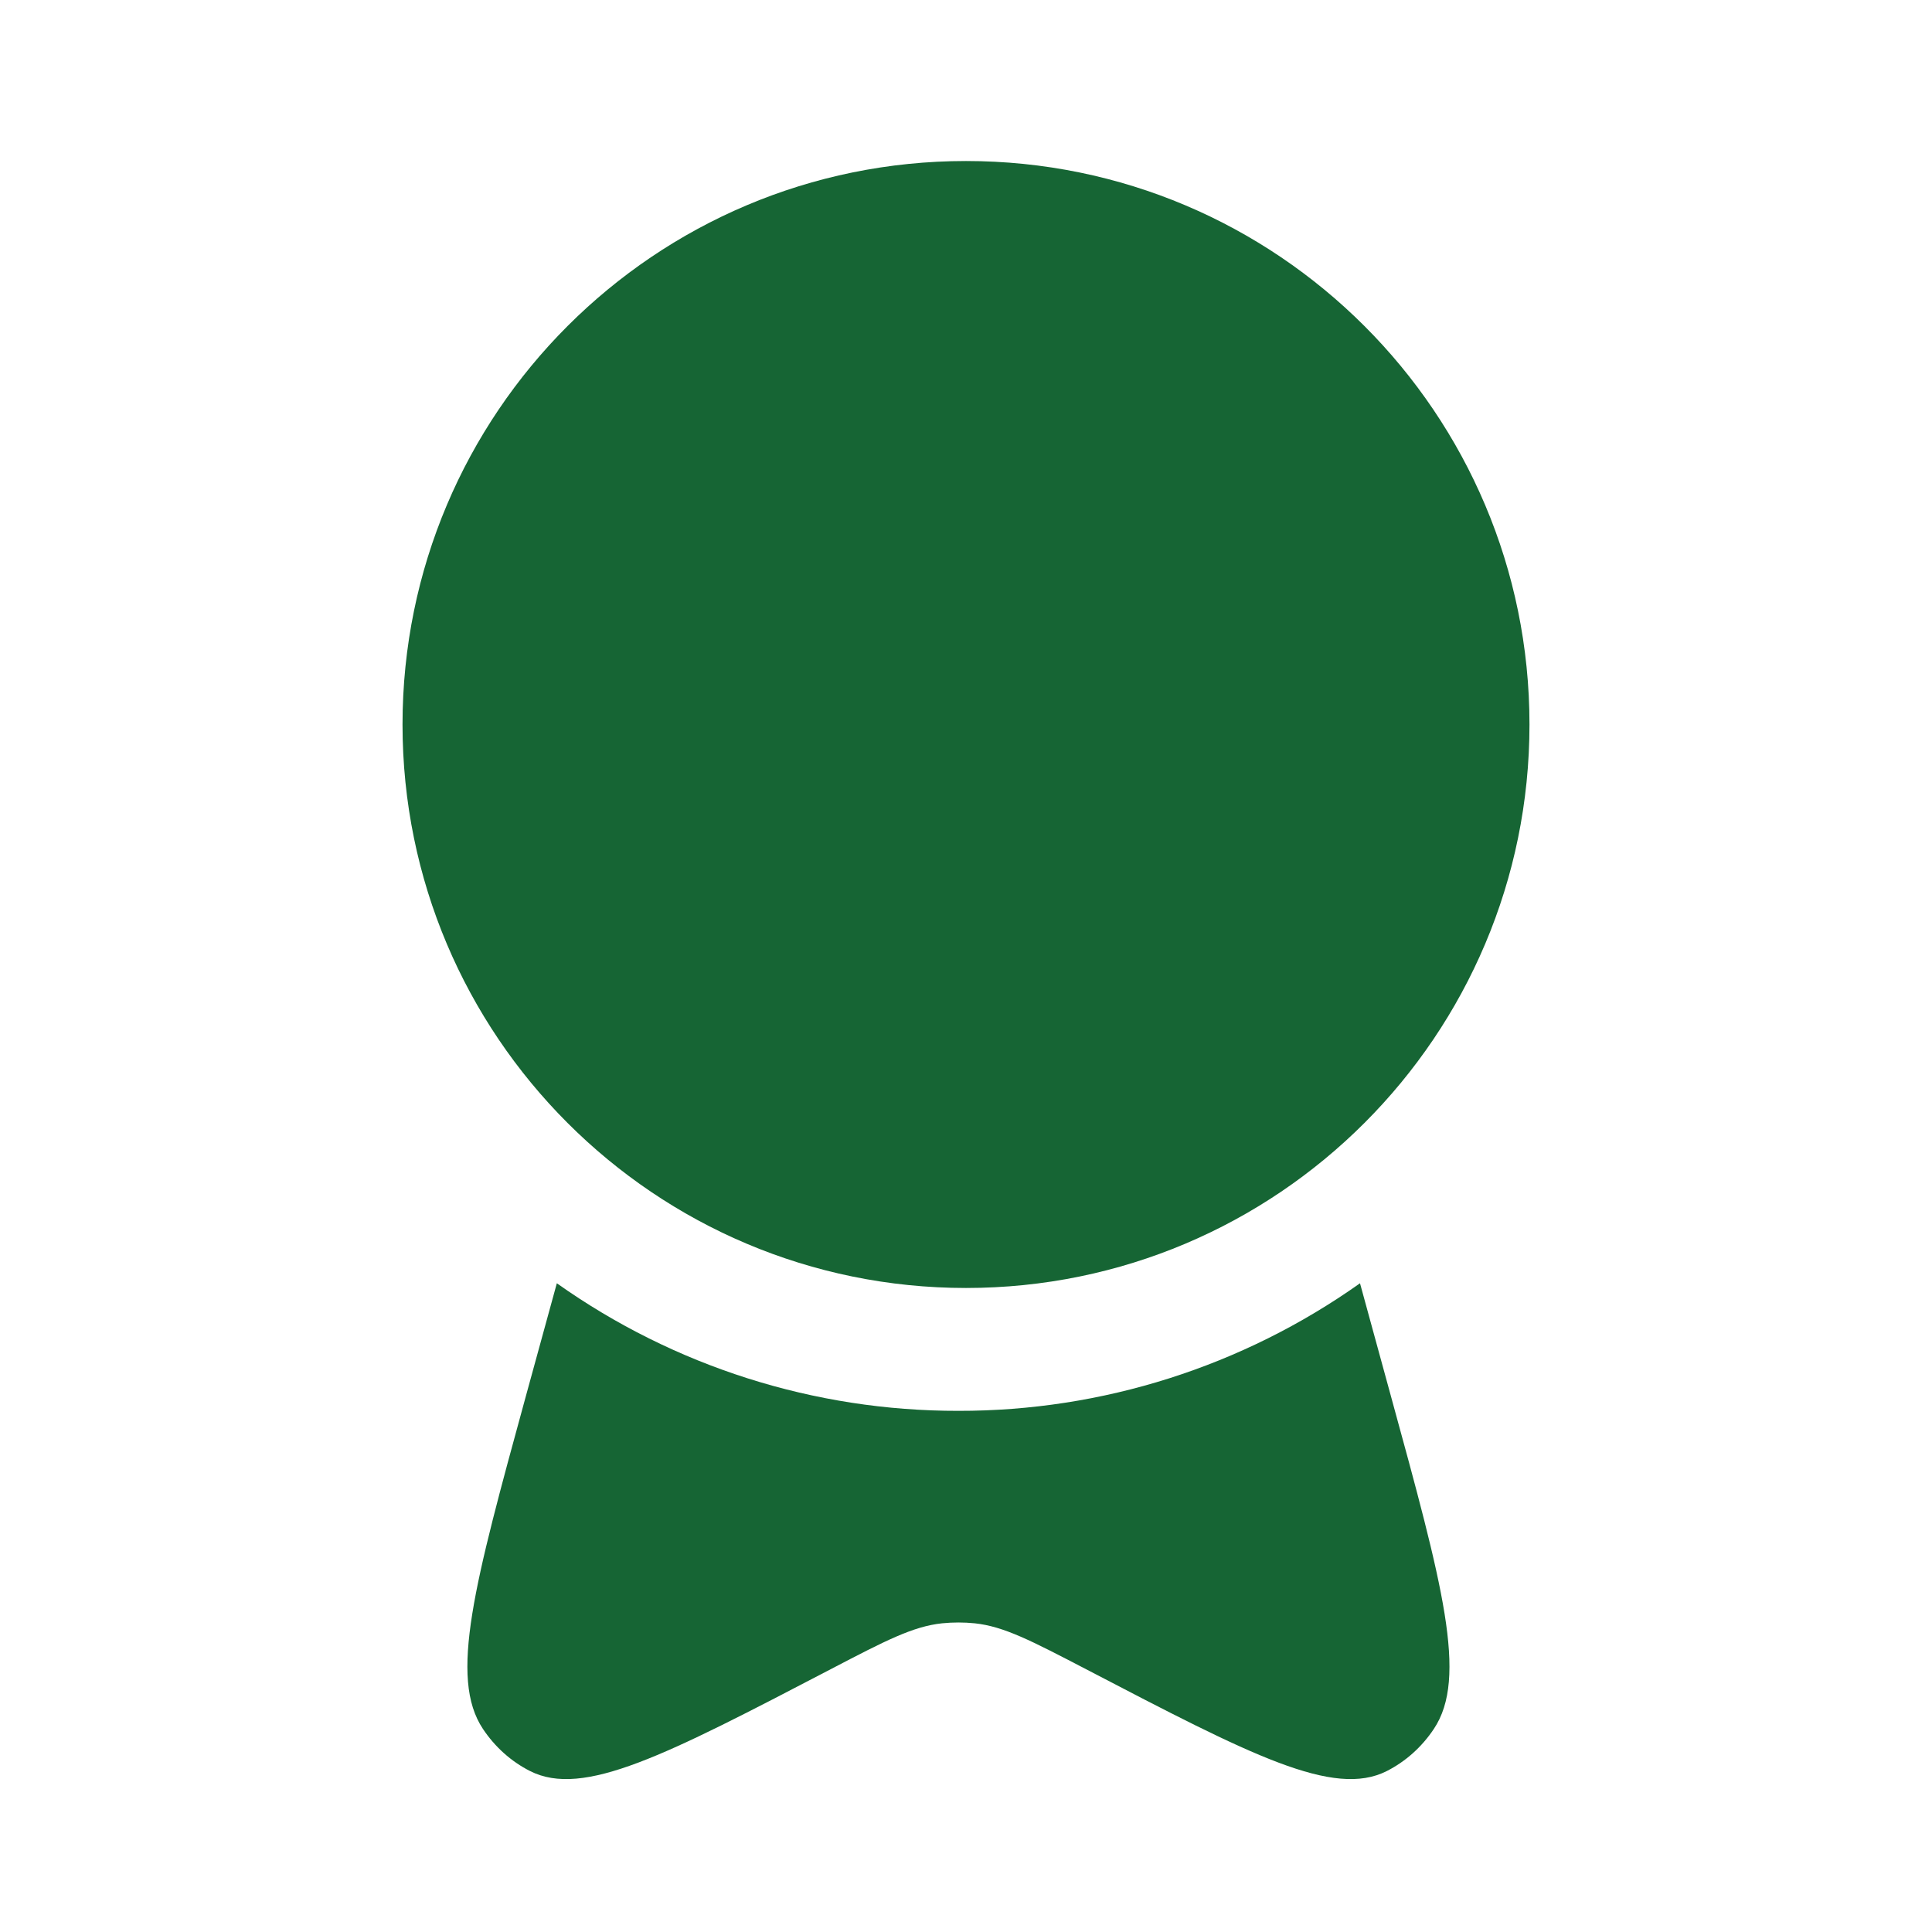
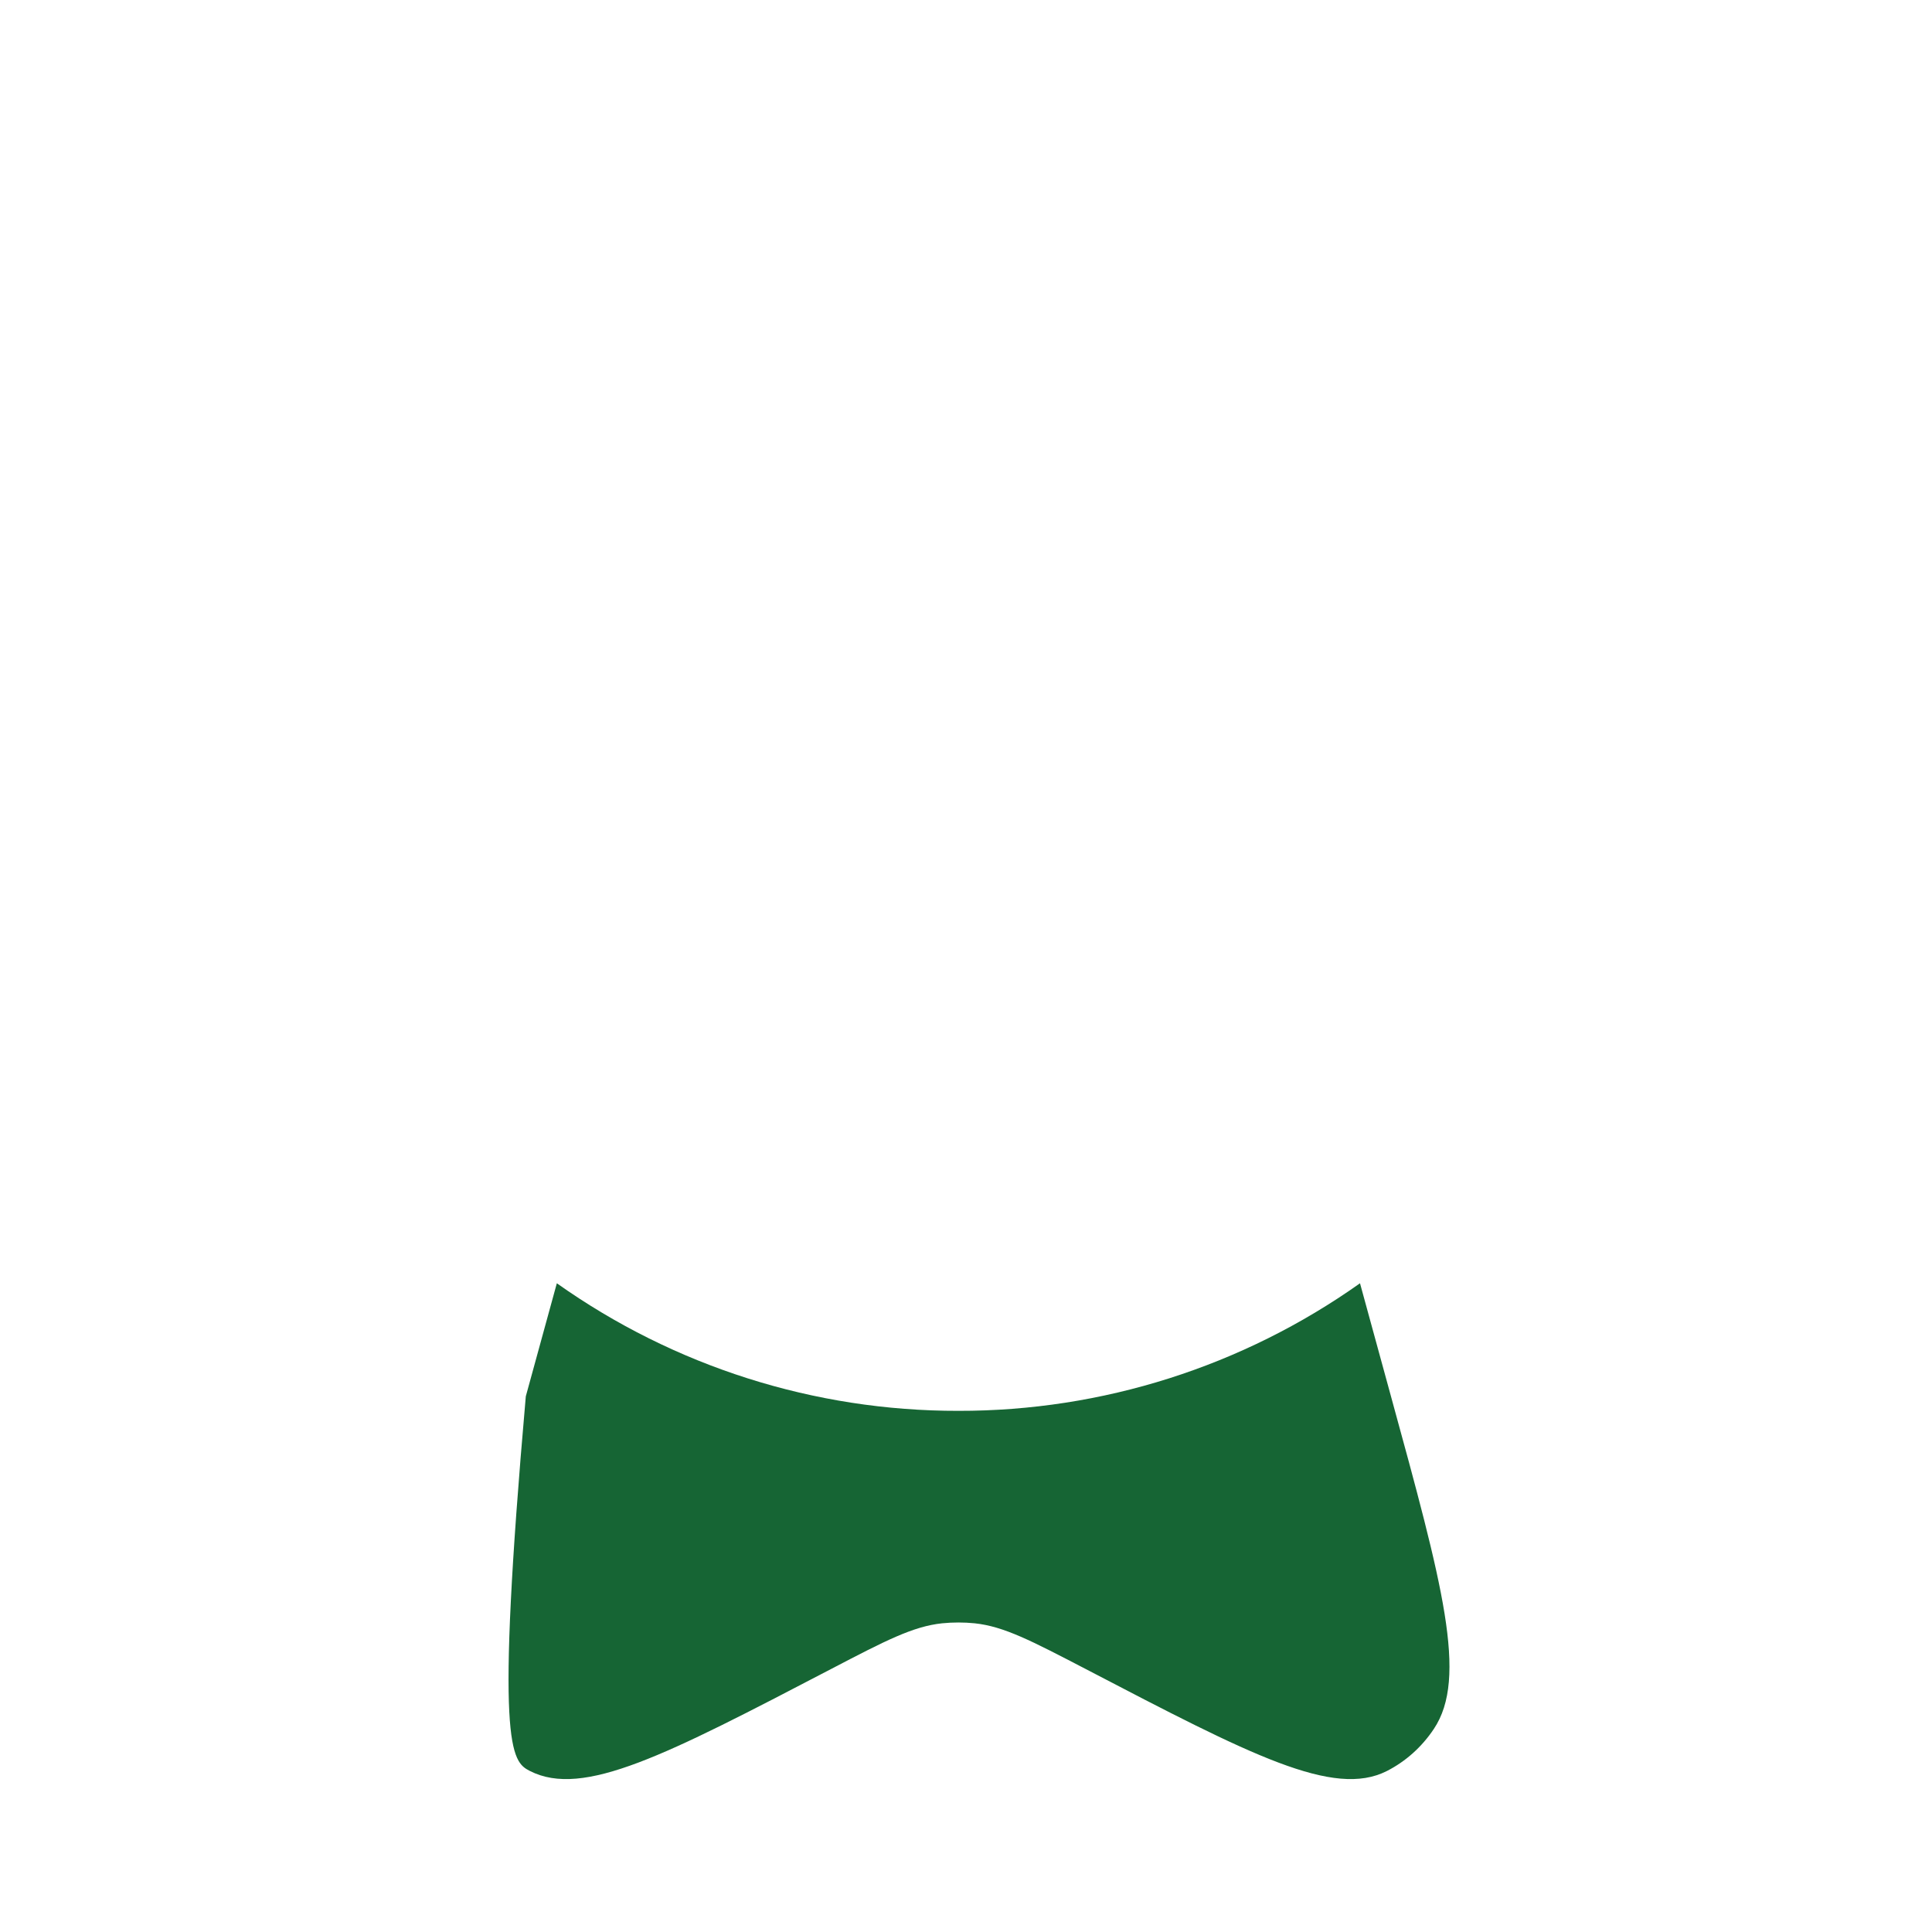
<svg xmlns="http://www.w3.org/2000/svg" width="32" height="32" viewBox="0 0 32 32" fill="none">
-   <path fill-rule="evenodd" clip-rule="evenodd" d="M16 21.333C21.155 21.333 25.333 17.155 25.333 12C25.333 6.845 21.155 2.667 16 2.667C10.845 2.667 6.667 6.845 6.667 12C6.667 17.155 10.845 21.333 16 21.333ZM16 8C15.621 8 15.368 8.453 14.861 9.364L14.731 9.599C14.587 9.857 14.515 9.985 14.403 10.071C14.289 10.156 14.149 10.188 13.869 10.251L13.616 10.309C12.632 10.532 12.14 10.643 12.023 11.019C11.905 11.395 12.241 11.788 12.912 12.572L13.085 12.775C13.276 12.997 13.372 13.108 13.415 13.247C13.457 13.385 13.443 13.533 13.415 13.831L13.388 14.101C13.287 15.148 13.236 15.672 13.541 15.904C13.848 16.136 14.309 15.924 15.231 15.5L15.468 15.391C15.731 15.271 15.861 15.211 16 15.211C16.139 15.211 16.269 15.271 16.532 15.391L16.769 15.5C17.691 15.925 18.152 16.136 18.459 15.904C18.765 15.672 18.713 15.148 18.612 14.101L18.585 13.831C18.557 13.533 18.543 13.385 18.585 13.247C18.628 13.108 18.724 12.997 18.915 12.775L19.088 12.572C19.759 11.788 20.095 11.396 19.977 11.019C19.86 10.643 19.368 10.532 18.384 10.309L18.131 10.251C17.851 10.188 17.711 10.157 17.597 10.071C17.485 9.985 17.413 9.857 17.269 9.599L17.139 9.364C16.632 8.453 16.379 8 16 8ZM16 8C15.621 8 15.368 8.453 14.861 9.364L14.731 9.599C14.587 9.857 14.515 9.985 14.403 10.071C14.289 10.156 14.149 10.188 13.869 10.251L13.616 10.309C12.632 10.532 12.14 10.643 12.023 11.019C11.905 11.395 12.241 11.788 12.912 12.572L13.085 12.775C13.276 12.997 13.372 13.108 13.415 13.247C13.457 13.385 13.443 13.533 13.415 13.831L13.388 14.101C13.287 15.148 13.236 15.672 13.541 15.904C13.848 16.136 14.309 15.924 15.231 15.5L15.468 15.391C15.731 15.271 15.861 15.211 16 15.211C16.139 15.211 16.269 15.271 16.532 15.391L16.769 15.5C17.691 15.925 18.152 16.136 18.459 15.904C18.765 15.672 18.713 15.148 18.612 14.101L18.585 13.831C18.557 13.533 18.543 13.385 18.585 13.247C18.628 13.108 18.724 12.997 18.915 12.775L19.088 12.572C19.759 11.788 20.095 11.396 19.977 11.019C19.86 10.643 19.368 10.532 18.384 10.309L18.131 10.251C17.851 10.188 17.711 10.157 17.597 10.071C17.485 9.985 17.413 9.857 17.269 9.599L17.139 9.364C16.632 8.453 16.379 8 16 8Z" fill="#166534" />
-   <path d="M9.223 21.255L8.709 23.128C7.858 26.235 7.432 27.788 8 28.638C8.199 28.936 8.466 29.175 8.777 29.333C9.661 29.783 11.027 29.072 13.758 27.648C14.666 27.174 15.122 26.938 15.604 26.887C15.784 26.869 15.965 26.869 16.144 26.887C16.627 26.938 17.081 27.175 17.99 27.648C20.721 29.072 22.088 29.783 22.972 29.333C23.282 29.175 23.549 28.936 23.748 28.638C24.318 27.788 23.891 26.235 23.039 23.128L22.526 21.255C20.582 22.633 18.257 23.372 15.874 23.368C13.491 23.372 11.167 22.633 9.223 21.255Z" fill="#166534" />
+   <path d="M9.223 21.255L8.709 23.128C8.199 28.936 8.466 29.175 8.777 29.333C9.661 29.783 11.027 29.072 13.758 27.648C14.666 27.174 15.122 26.938 15.604 26.887C15.784 26.869 15.965 26.869 16.144 26.887C16.627 26.938 17.081 27.175 17.99 27.648C20.721 29.072 22.088 29.783 22.972 29.333C23.282 29.175 23.549 28.936 23.748 28.638C24.318 27.788 23.891 26.235 23.039 23.128L22.526 21.255C20.582 22.633 18.257 23.372 15.874 23.368C13.491 23.372 11.167 22.633 9.223 21.255Z" fill="#166534" />
</svg>